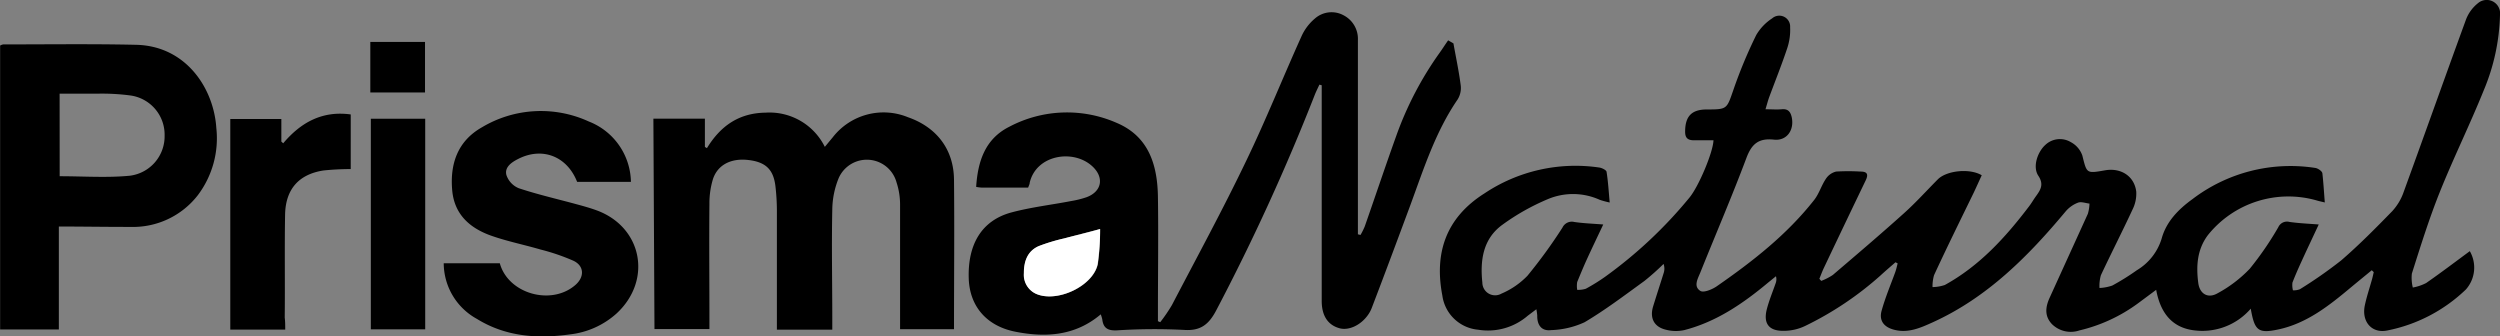
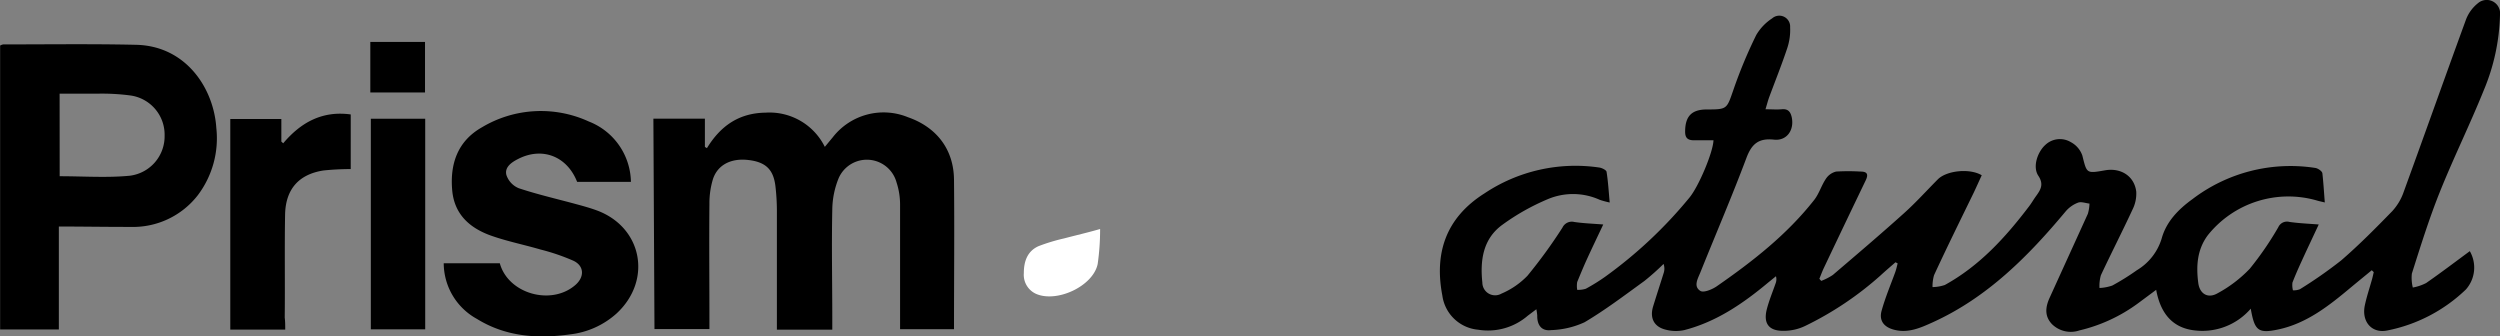
<svg xmlns="http://www.w3.org/2000/svg" id="Capa_1" data-name="Capa 1" viewBox="0 0 391.69 52.71">
  <rect x="0" y="0" width="391.69" height="52.71" fill="#808080" stroke="none" />
  <defs>
    <style>.cls-1{fill:#fff;}</style>
  </defs>
  <path d="M401.22,33.23c-.61-.15-.89-.2-1.15-.28a16.15,16.15,0,0,0-17.16,5.39c-1.71,2.27-1.86,4.88-1.51,7.53.23,1.69,1.51,2.45,3,1.6a20.26,20.26,0,0,0,5.07-3.86,49.3,49.3,0,0,0,4.47-6.51,1.49,1.49,0,0,1,1.74-.82c1.44.21,2.89.27,4.59.4-.93,2-1.82,3.86-2.68,5.75-.51,1.11-1,2.22-1.44,3.36a3.39,3.39,0,0,0,.08,1.21,2.74,2.74,0,0,0,1.1-.18,69.88,69.88,0,0,0,6.47-4.52c2.8-2.42,5.42-5.07,8-7.72a8.58,8.58,0,0,0,1.78-3c3.28-9,6.47-18,9.76-27A6,6,0,0,1,425.23,2a2.1,2.1,0,0,1,3.44,1.87,32.44,32.44,0,0,1-2.55,11.8c-2.17,5.38-4.75,10.6-6.91,16-1.66,4.15-3,8.45-4.35,12.71a6.32,6.32,0,0,0,.15,2.18,7.61,7.61,0,0,0,2.08-.7c2.32-1.61,4.57-3.32,6.85-5a5.16,5.16,0,0,1-.61,6A24.65,24.65,0,0,1,411,53.29c-2.4.49-4-1.35-3.53-3.83.29-1.43.77-2.82,1.16-4.23.1-.35.17-.72.26-1.08l-.31-.3c-1.09.9-2.19,1.79-3.27,2.69-3.42,2.86-6.91,5.64-11.39,6.59-3.15.67-3.7.18-4.3-3.26a10,10,0,0,1-8.56,3.43c-3.67-.32-5.58-2.67-6.26-6.38L372,49a25.22,25.22,0,0,1-9.23,4.28,4.2,4.2,0,0,1-4.31-1c-1.19-1.26-1-2.69-.36-4.1,2-4.4,4-8.78,6-13.18a6.29,6.29,0,0,0,.25-1.59c-.61-.07-1.29-.34-1.79-.15a4.75,4.75,0,0,0-1.94,1.37C354.77,41.64,348.38,48.1,339.81,52c-1.92.87-3.83,1.73-6,1.19-1.65-.4-2.5-1.44-2-3.09.56-2,1.4-4,2.1-5.92.17-.46.26-.93.39-1.4l-.34-.18c-.79.69-1.59,1.37-2.36,2.08a51.22,51.22,0,0,1-11.78,7.89,7.72,7.72,0,0,1-3.51.77c-2.25,0-3.07-1.22-2.51-3.39.35-1.36.9-2.68,1.36-4a1.77,1.77,0,0,0,.07-1.16l-1.23,1c-3.93,3.28-8.1,6.14-13.14,7.44a6.2,6.2,0,0,1-2.87-.06c-1.86-.44-2.57-1.82-2-3.67s1.09-3.43,1.63-5.16a2.19,2.19,0,0,0,0-1.48,38.2,38.2,0,0,1-3,2.67c-3.08,2.23-6.12,4.54-9.38,6.47A13.5,13.5,0,0,1,280,53.23c-1.49.19-2.2-.79-2.17-2.27a8,8,0,0,0-.14-1c-.55.42-.95.72-1.33,1a9.53,9.53,0,0,1-7.78,2.21,6.22,6.22,0,0,1-5.62-5.36c-1.26-6.56.48-12.13,6.6-16a25.67,25.67,0,0,1,18-4.05c.41.06,1.08.39,1.13.67.24,1.51.33,3,.49,4.81a14.36,14.36,0,0,1-1.55-.42,10.16,10.16,0,0,0-8.14-.11,35.33,35.33,0,0,0-7.1,4c-3.07,2.21-3.53,5.59-3.16,9.09a2,2,0,0,0,3,1.71,12.46,12.46,0,0,0,4.06-2.79,78.62,78.62,0,0,0,5.49-7.55,1.62,1.62,0,0,1,1.86-.88c1.42.21,2.87.26,4.53.39-.9,1.91-1.76,3.7-2.59,5.51-.52,1.15-1,2.31-1.49,3.5a3.84,3.84,0,0,0,0,1.23,3.91,3.91,0,0,0,1.35-.17,29.51,29.51,0,0,0,3-1.86,69.71,69.71,0,0,0,13.22-12.4c1.47-1.76,3.73-7.16,3.78-9-1,0-2,0-3.05,0S301,23.05,301,22.14c0-2.39,1-3.47,3.36-3.48,3.29,0,3.15-.05,4.24-3.18A73.8,73.8,0,0,1,312.14,7a7.85,7.85,0,0,1,2.49-2.61,1.7,1.7,0,0,1,2.82,1.39,9,9,0,0,1-.46,3.3c-.86,2.58-1.88,5.12-2.83,7.68-.19.53-.33,1.07-.57,1.87,1,0,1.78.07,2.54,0,1-.1,1.39.4,1.58,1.29.4,2-.8,3.68-2.78,3.47-2.39-.26-3.49.63-4.33,2.87-2.25,6-4.81,11.94-7.21,17.92-.38.95-1.15,2.2,0,2.91.51.32,1.85-.23,2.57-.73,5.64-3.91,11-8.1,15.28-13.55.77-1,1.12-2.27,1.83-3.31a2.65,2.65,0,0,1,1.59-1.11,32.25,32.25,0,0,1,3.81,0c1.08,0,1.27.44.82,1.38q-3.3,6.86-6.56,13.73c-.26.55-.47,1.13-.7,1.69l.29.33a8.9,8.9,0,0,0,1.82-.93c3.75-3.2,7.5-6.39,11.17-9.69,1.85-1.66,3.52-3.52,5.28-5.29,1.38-1.38,5-1.77,6.88-.64-.41.89-.82,1.81-1.25,2.72C344.12,36,342,40.29,340,44.62a6.27,6.27,0,0,0-.24,1.87,6.35,6.35,0,0,0,1.93-.33c5.44-3,9.49-7.44,13.18-12.3.39-.5.7-1.06,1.07-1.57.72-1,1.32-1.86.4-3.24s-.16-3.69,1.09-4.83a3.32,3.32,0,0,1,4-.44,3.79,3.79,0,0,1,1.8,2.09c.71,2.82.61,2.84,3.53,2.33,2.51-.45,4.63.9,4.92,3.35a5.56,5.56,0,0,1-.59,2.8c-1.6,3.45-3.34,6.84-4.95,10.28a6.06,6.06,0,0,0-.22,2,7.1,7.1,0,0,0,2-.38,37.45,37.45,0,0,0,3.85-2.4,8.73,8.73,0,0,0,3.88-4.93c.73-2.68,2.62-4.61,4.86-6.23a25.34,25.34,0,0,1,19.21-4.87c.42.06,1.06.49,1.12.83C401,30.08,401.09,31.57,401.22,33.23Z" transform="translate(-36.98 -1.51)" />
-   <path d="M264.7,8.31c.39,2.2.86,4.38,1.14,6.58a3.39,3.39,0,0,1-.49,2.21c-3.47,5.06-5.3,10.84-7.39,16.52-2,5.39-4,10.76-6.06,16.14a4.94,4.94,0,0,1-.63,1.15c-1.16,1.61-3.07,2.46-4.52,2-1.73-.52-2.68-1.93-2.69-4.22,0-10.71,0-21.41,0-32.12v-1.7l-.36-.1c-.23.49-.48,1-.68,1.48A335.58,335.58,0,0,1,227.5,50.2c-1.13,2.12-2.4,3.18-5,3a92.85,92.85,0,0,0-10.55.07c-1.4.06-2.11-.35-2.27-1.73a5.71,5.71,0,0,0-.24-.78c-4,3.39-8.65,3.66-13.38,2.72-4.52-.89-7.15-4-7.3-8.3-.19-5.44,2.07-9.15,6.7-10.39,3.06-.82,6.23-1.18,9.34-1.78a15.16,15.16,0,0,0,2.41-.6c2.44-.9,2.82-3.15.84-4.91-3-2.67-8.73-1.71-9.74,2.64,0,.23-.14.45-.24.76h-7.33a6.47,6.47,0,0,1-.82-.11c.26-4,1.4-7.52,5.19-9.42A19.34,19.34,0,0,1,212,20.79c5,2.14,6.33,6.63,6.4,11.59.09,6,0,11.93,0,17.9v1.55l.36.16a24.89,24.89,0,0,0,1.83-2.68c3.93-7.53,8-15,11.66-22.64,3.07-6.37,5.7-12.95,8.61-19.4A7.81,7.81,0,0,1,243,4.41a3.94,3.94,0,0,1,4.53-.48,4.15,4.15,0,0,1,2.2,3.87c0,4.25,0,8.5,0,12.75,0,5.38,0,10.76,0,16.14v1.53l.41.1a11.61,11.61,0,0,0,.66-1.32c1.66-4.74,3.25-9.5,4.95-14.23a52.82,52.82,0,0,1,6.75-12.94c.48-.66.91-1.36,1.37-2ZM209.34,37.39c-2.13.56-3.86,1-5.59,1.47a29,29,0,0,0-4,1.21c-1.77.78-2.35,2.4-2.32,4.22a3.27,3.27,0,0,0,1.85,3.23c3.25,1.5,9-1.15,9.72-4.65A38.12,38.12,0,0,0,209.34,37.39Z" transform="translate(-36.98 -1.51)" />
  <path d="M139.35,20.1h8.07v4.43l.32.19c2.13-3.48,5-5.5,9.19-5.56a9.67,9.67,0,0,1,9.28,5.36L167.47,23a10.08,10.08,0,0,1,11.75-3.13c4.52,1.57,7.19,5.06,7.23,9.8.08,7.77,0,15.53,0,23.42H178V51.54c0-6,0-12,0-18a11.15,11.15,0,0,0-.55-3.44,4.82,4.82,0,0,0-9.07-.68,13.39,13.39,0,0,0-1,4.93c-.12,5.67,0,11.34,0,17v1.81h-8.68V51.55c0-5.72,0-11.43,0-17.15a34.21,34.21,0,0,0-.22-3.65c-.3-2.68-1.52-3.85-4.24-4.17s-4.82.75-5.56,3a13,13,0,0,0-.55,3.88c-.06,6,0,11.93,0,17.89v1.72h-8.61Z" transform="translate(-36.98 -1.51)" />
  <path d="M46.2,37V53.13H37V8.65a1.54,1.54,0,0,1,.48-.18c6.94,0,13.88-.1,20.82.06,7.83.17,12.16,6.82,12.57,13A14.81,14.81,0,0,1,68,32.06a12.85,12.85,0,0,1-10.61,5C53.72,37.07,50.07,37,46.2,37Zm.13-7.88c3.73,0,7.4.27,11-.08a6.22,6.22,0,0,0,5.44-6.29,6.2,6.2,0,0,0-5.42-6.29,33.89,33.89,0,0,0-5.25-.27c-1.93,0-3.86,0-5.78,0Z" transform="translate(-36.98 -1.51)" />
  <path d="M135.83,30H127.4c-1.57-4-5.45-5.53-9.25-3.58-1.05.53-2.14,1.3-1.83,2.51A3.4,3.4,0,0,0,118.26,31c3,1,6.1,1.7,9.16,2.54,1,.27,2,.55,2.94.89,7.26,2.59,8.9,11,3.17,16.24a13.09,13.09,0,0,1-7.24,3.23c-5.1.71-10.06.37-14.58-2.42a10,10,0,0,1-5.21-8.72h8.79c1.3,4.77,8.06,6.7,11.85,3.39,1.44-1.26,1.39-3-.35-3.8a32.59,32.59,0,0,0-5.1-1.74c-2.52-.74-5.12-1.26-7.6-2.12-3.4-1.17-5.92-3.31-6.26-7.16-.37-4.16.86-7.72,4.65-9.87a18,18,0,0,1,16.76-.91A10.34,10.34,0,0,1,135.83,30Z" transform="translate(-36.98 -1.51)" />
  <path d="M81.67,53.15H73.06v-33h8v3.54l.29.27c2.78-3.29,6.14-5.13,10.58-4.52V28a42,42,0,0,0-4.28.22c-3.83.6-5.88,2.89-6,6.79-.1,5.42,0,10.84-.06,16.26C81.66,51.81,81.67,52.39,81.67,53.15Z" transform="translate(-36.98 -1.51)" />
  <path d="M95.08,20.11h8.52v33H95.08Z" transform="translate(-36.98 -1.51)" />
  <path d="M95,16V8.08h8.57V16Z" transform="translate(-36.98 -1.51)" />
  <path class="cls-1" d="M209.34,37.39a38.12,38.12,0,0,1-.38,5.48c-.72,3.5-6.47,6.15-9.72,4.65a3.27,3.27,0,0,1-1.85-3.23c0-1.82.55-3.44,2.32-4.22a29,29,0,0,1,4-1.21C205.48,38.39,207.21,38,209.34,37.39Z" transform="translate(-36.98 -1.51)" />
</svg>